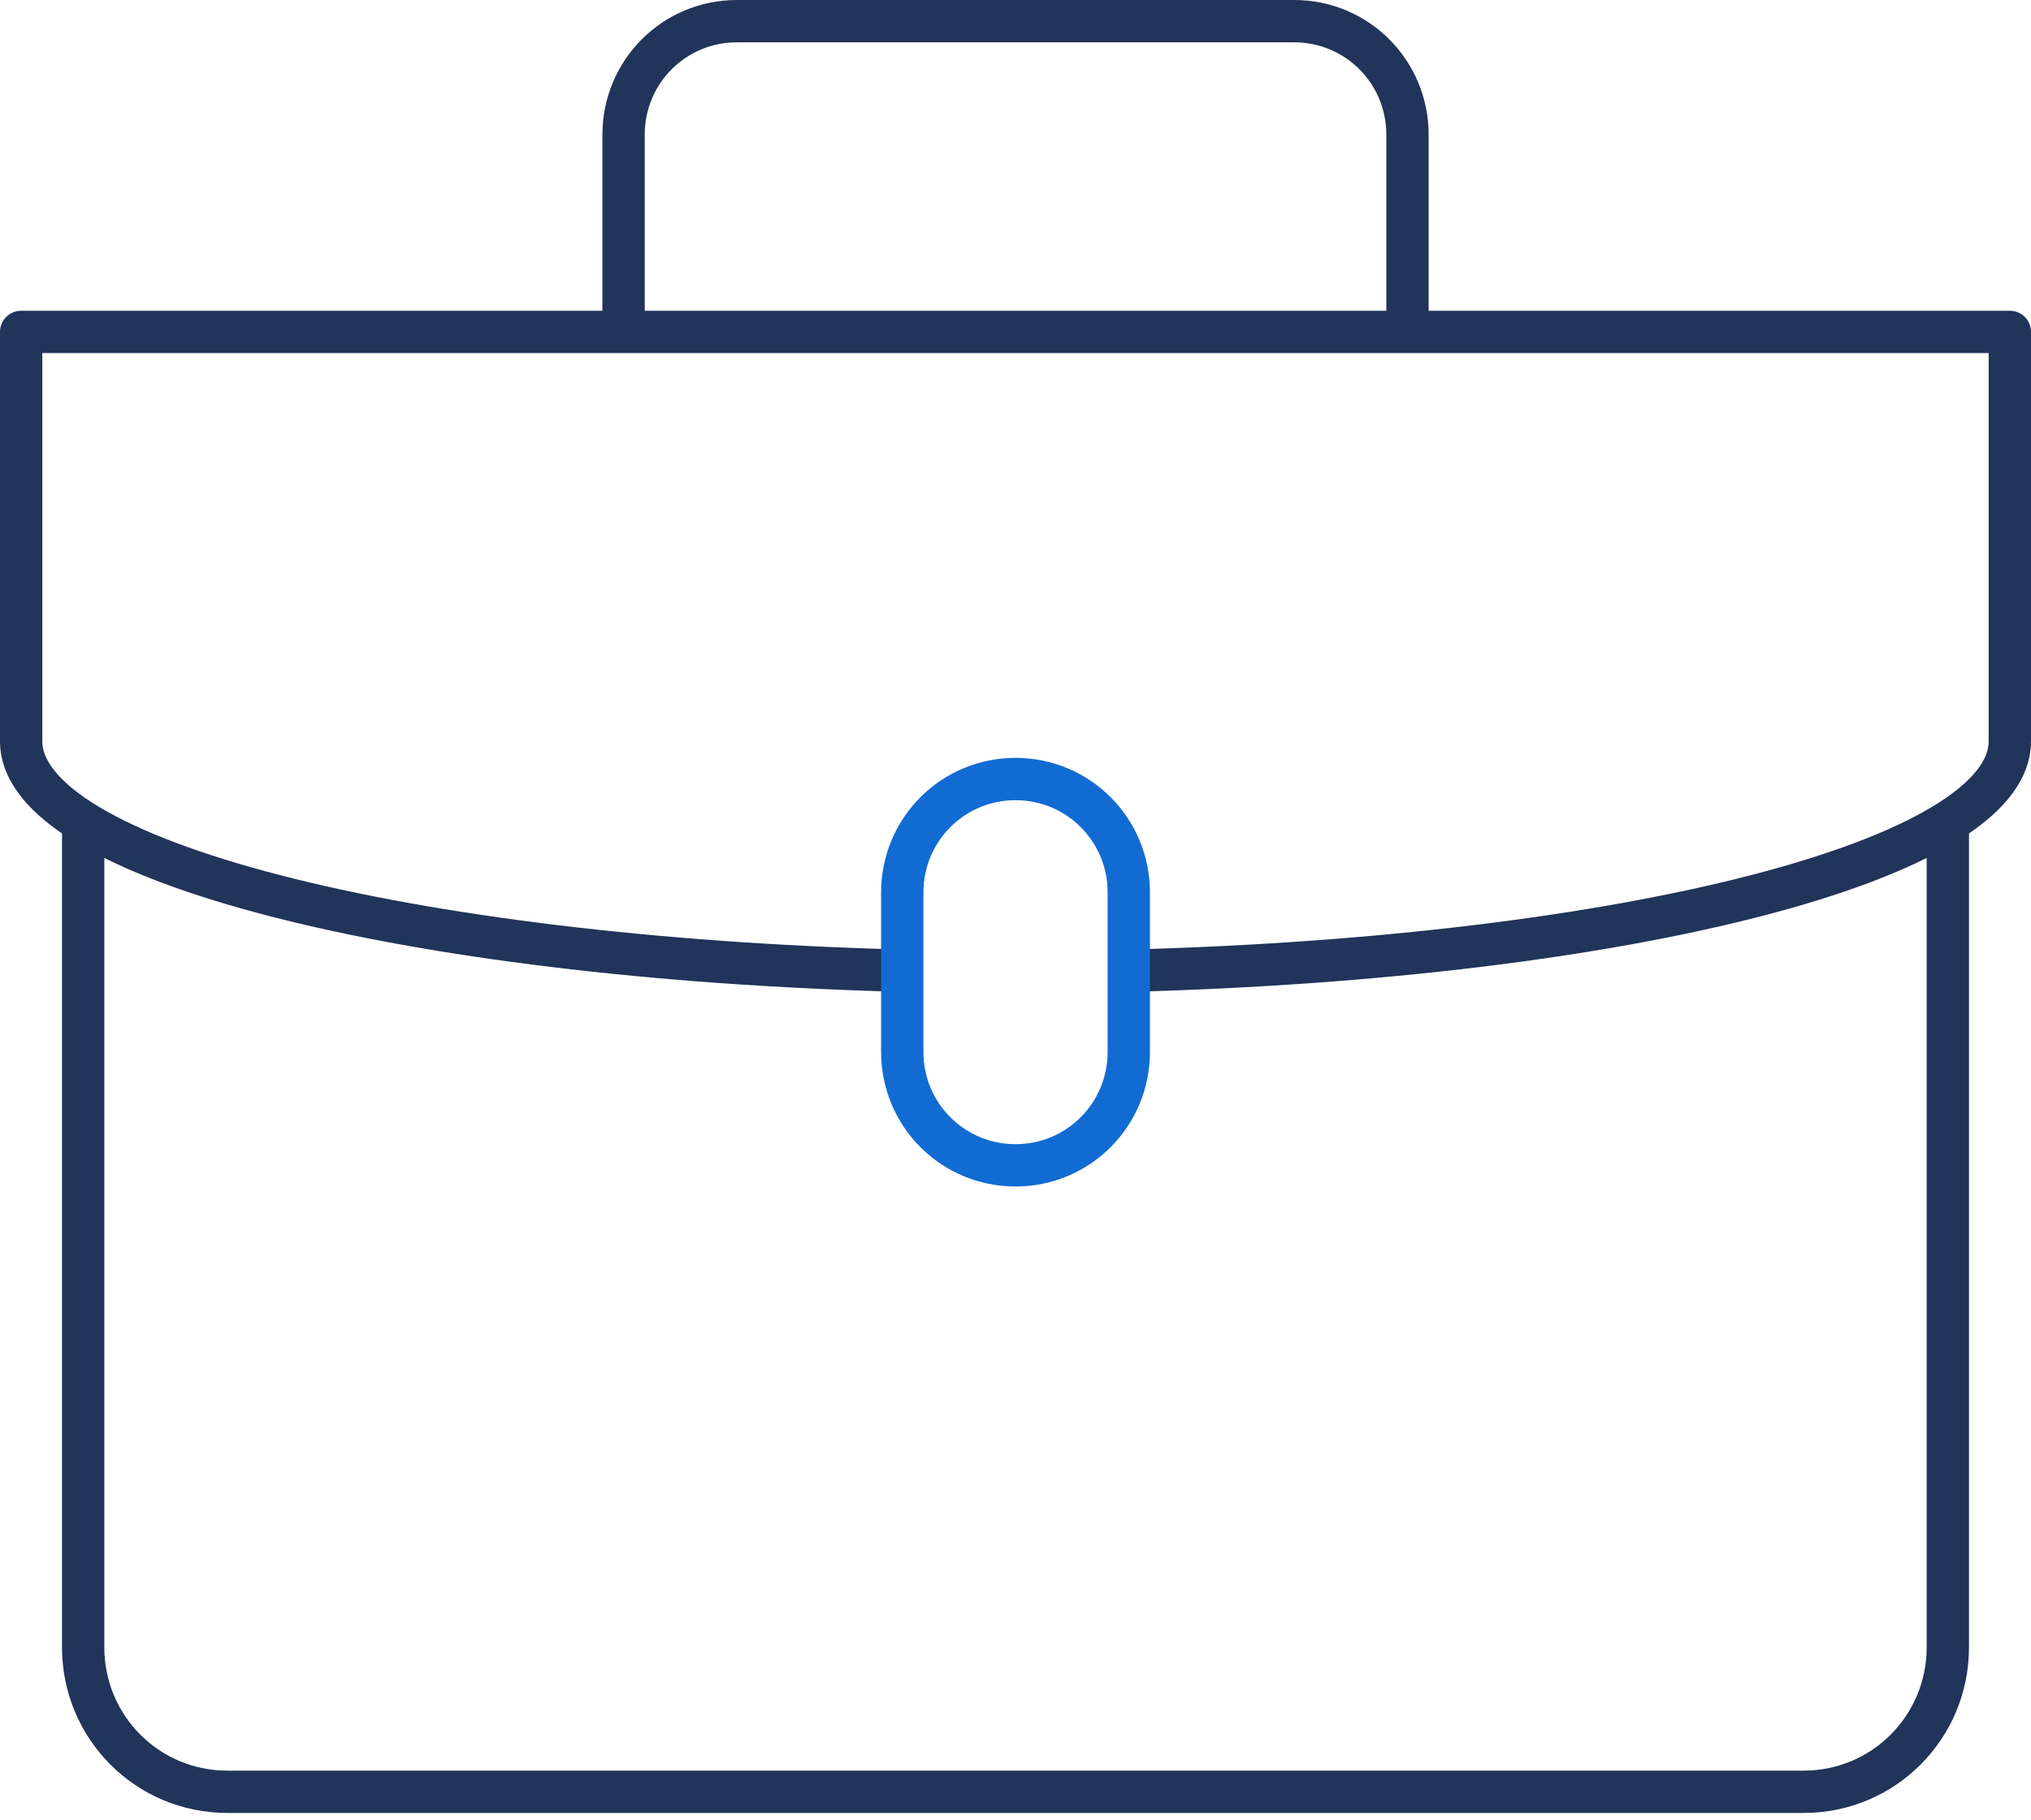
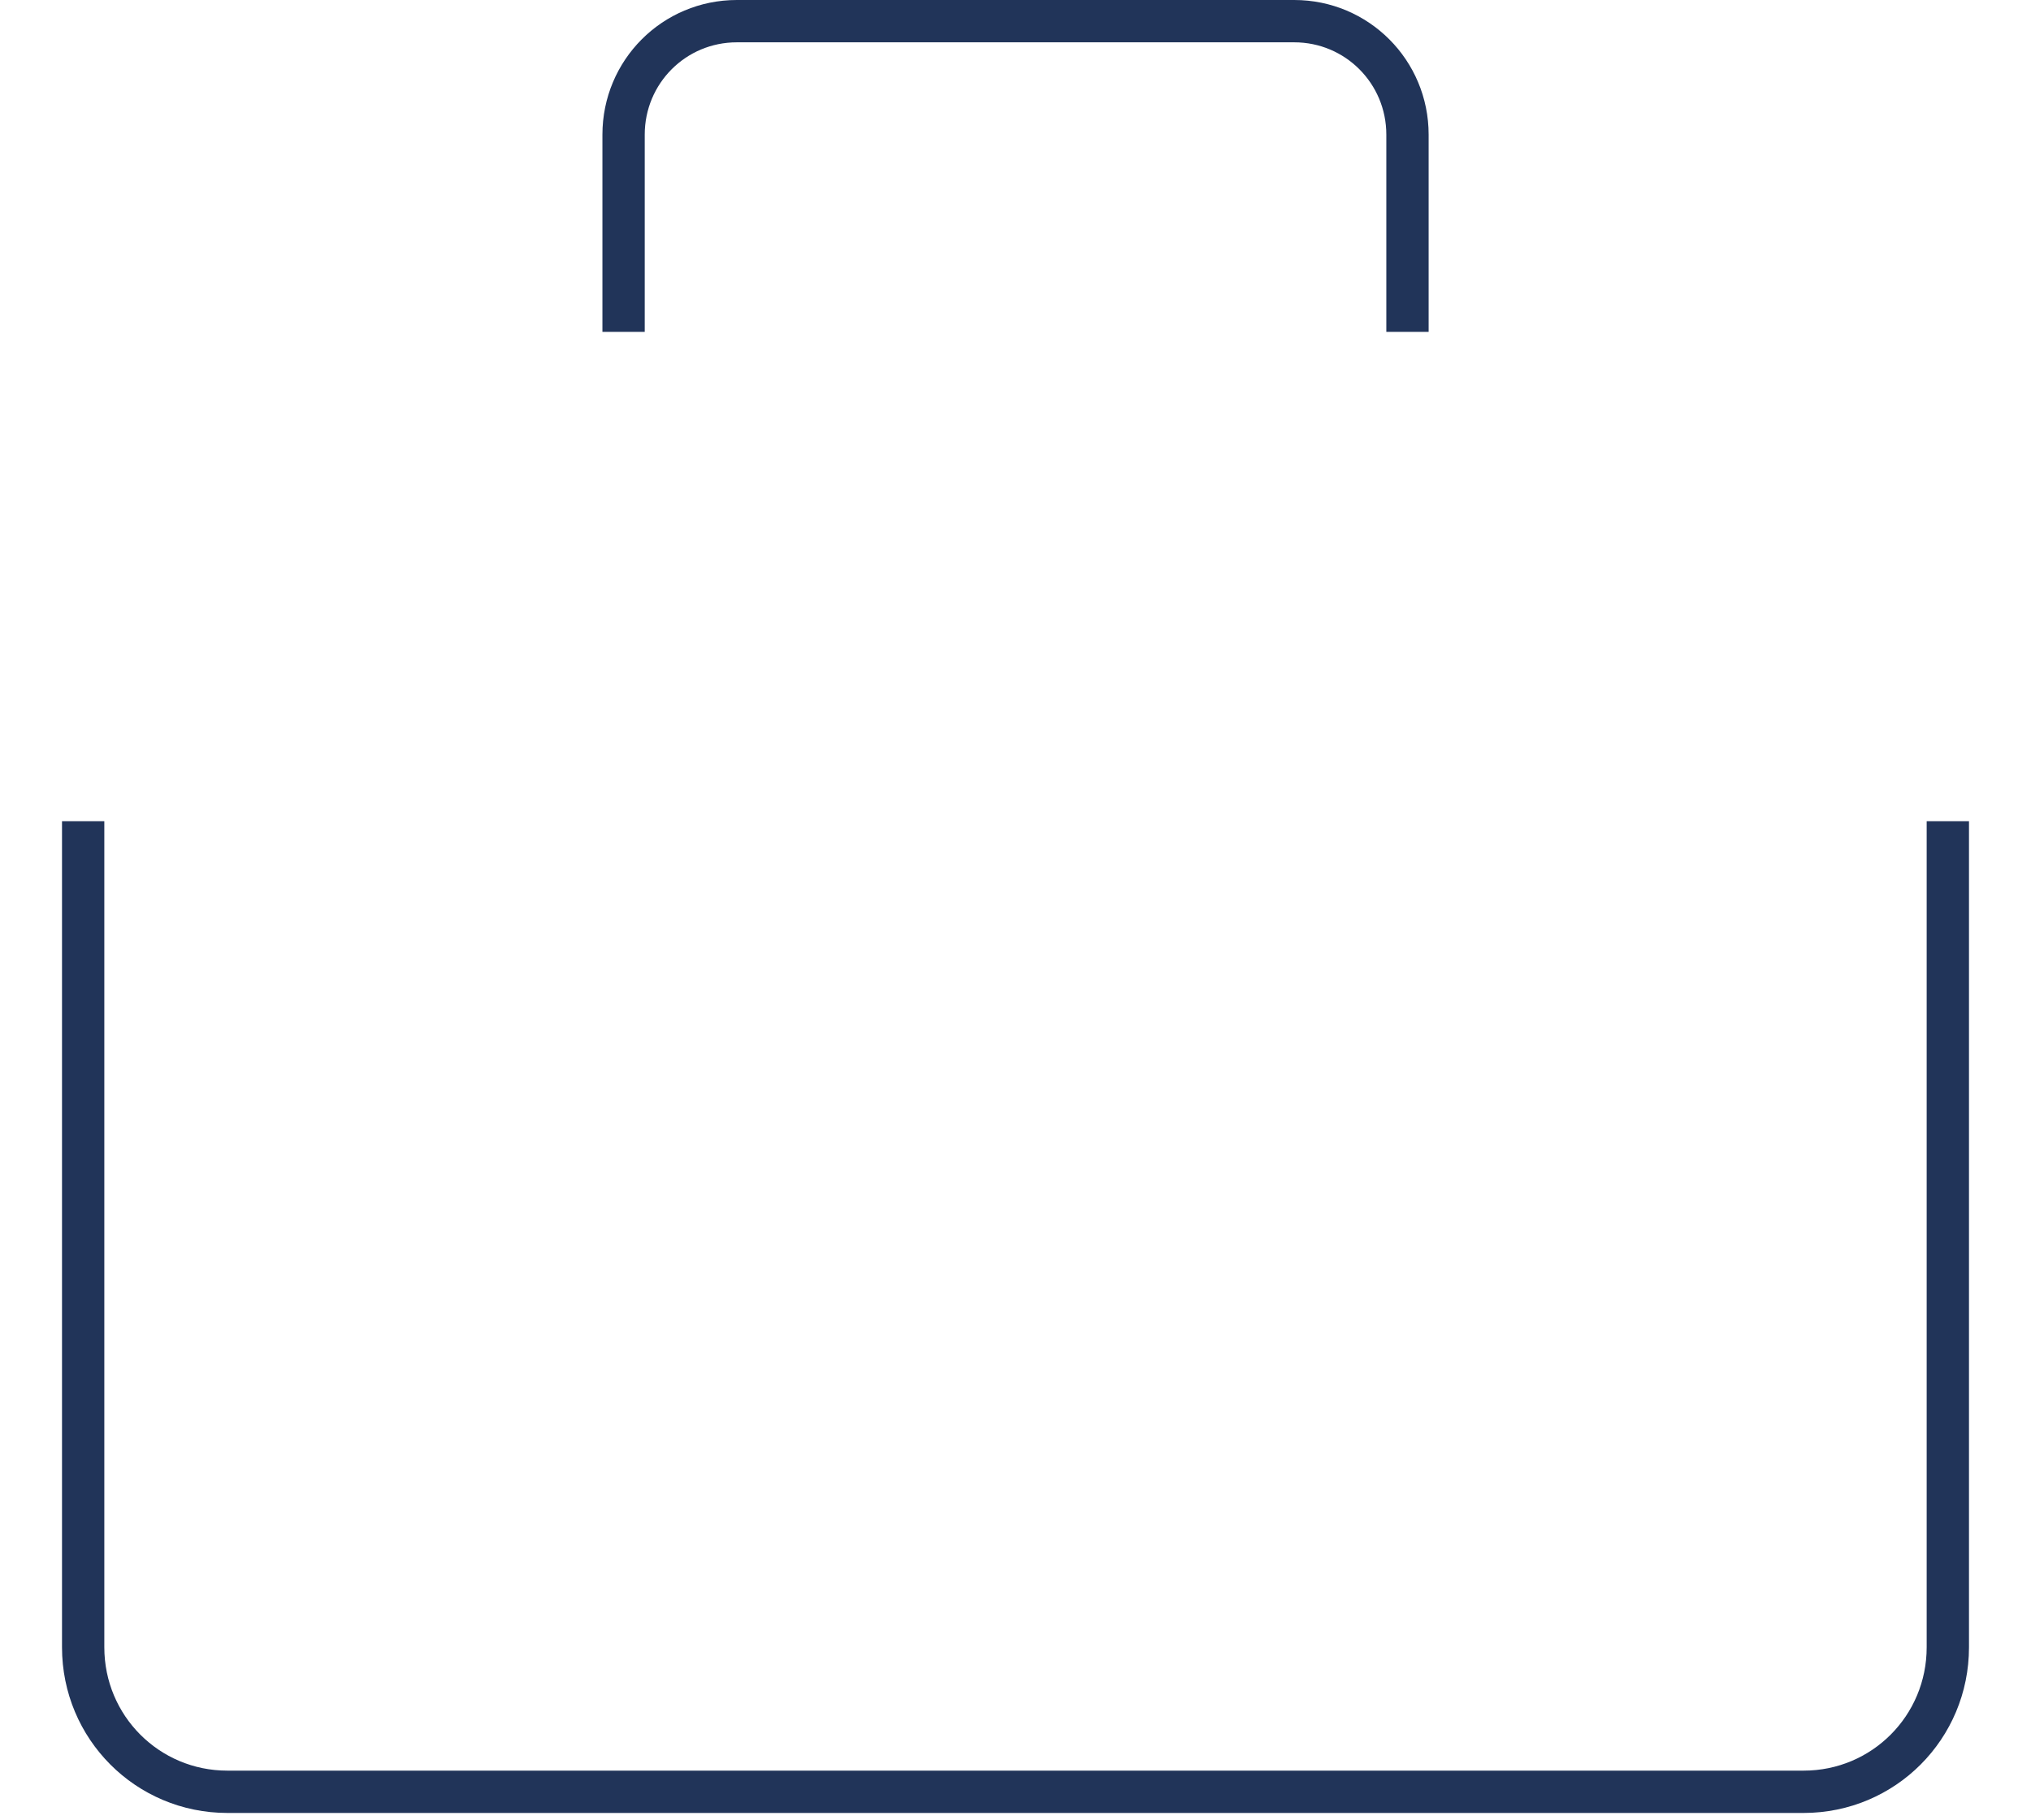
<svg xmlns="http://www.w3.org/2000/svg" width="96" height="86" viewBox="0 0 96 86" fill="none">
-   <path d="M42.576 45.875C19.111 45.255 1 40.653 1 35.033V15.686H95V35.034C95 40.653 76.889 45.256 53.425 45.876" stroke="#213459" stroke-width="2" stroke-linejoin="round" />
-   <path d="M92.069 38.812C92.069 38.824 92.069 38.836 92.069 38.849V77.853C92.069 81.637 89.029 84.683 85.252 84.683H10.748C6.972 84.683 3.931 81.637 3.931 77.853V38.849C3.931 38.836 3.931 38.824 3.931 38.812" stroke="#213459" stroke-width="2" stroke-linejoin="round" />
-   <path fill-rule="evenodd" clip-rule="evenodd" d="M48.001 36.818C50.968 36.818 53.355 39.21 53.355 42.181V49.713C53.355 52.685 50.967 55.076 48.001 55.076C45.035 55.076 42.647 52.684 42.647 49.713V42.181C42.647 39.209 45.035 36.818 48.001 36.818Z" stroke="#126BD3" stroke-width="2" stroke-linejoin="round" />
+   <path d="M92.069 38.812V77.853C92.069 81.637 89.029 84.683 85.252 84.683H10.748C6.972 84.683 3.931 81.637 3.931 77.853V38.849C3.931 38.836 3.931 38.824 3.931 38.812" stroke="#213459" stroke-width="2" stroke-linejoin="round" />
  <path d="M29.475 15.686V6.364C29.475 3.392 31.863 1 34.829 1H61.174C64.14 1 66.528 3.393 66.528 6.364V15.686" stroke="#213459" stroke-width="2" stroke-linejoin="round" />
</svg>